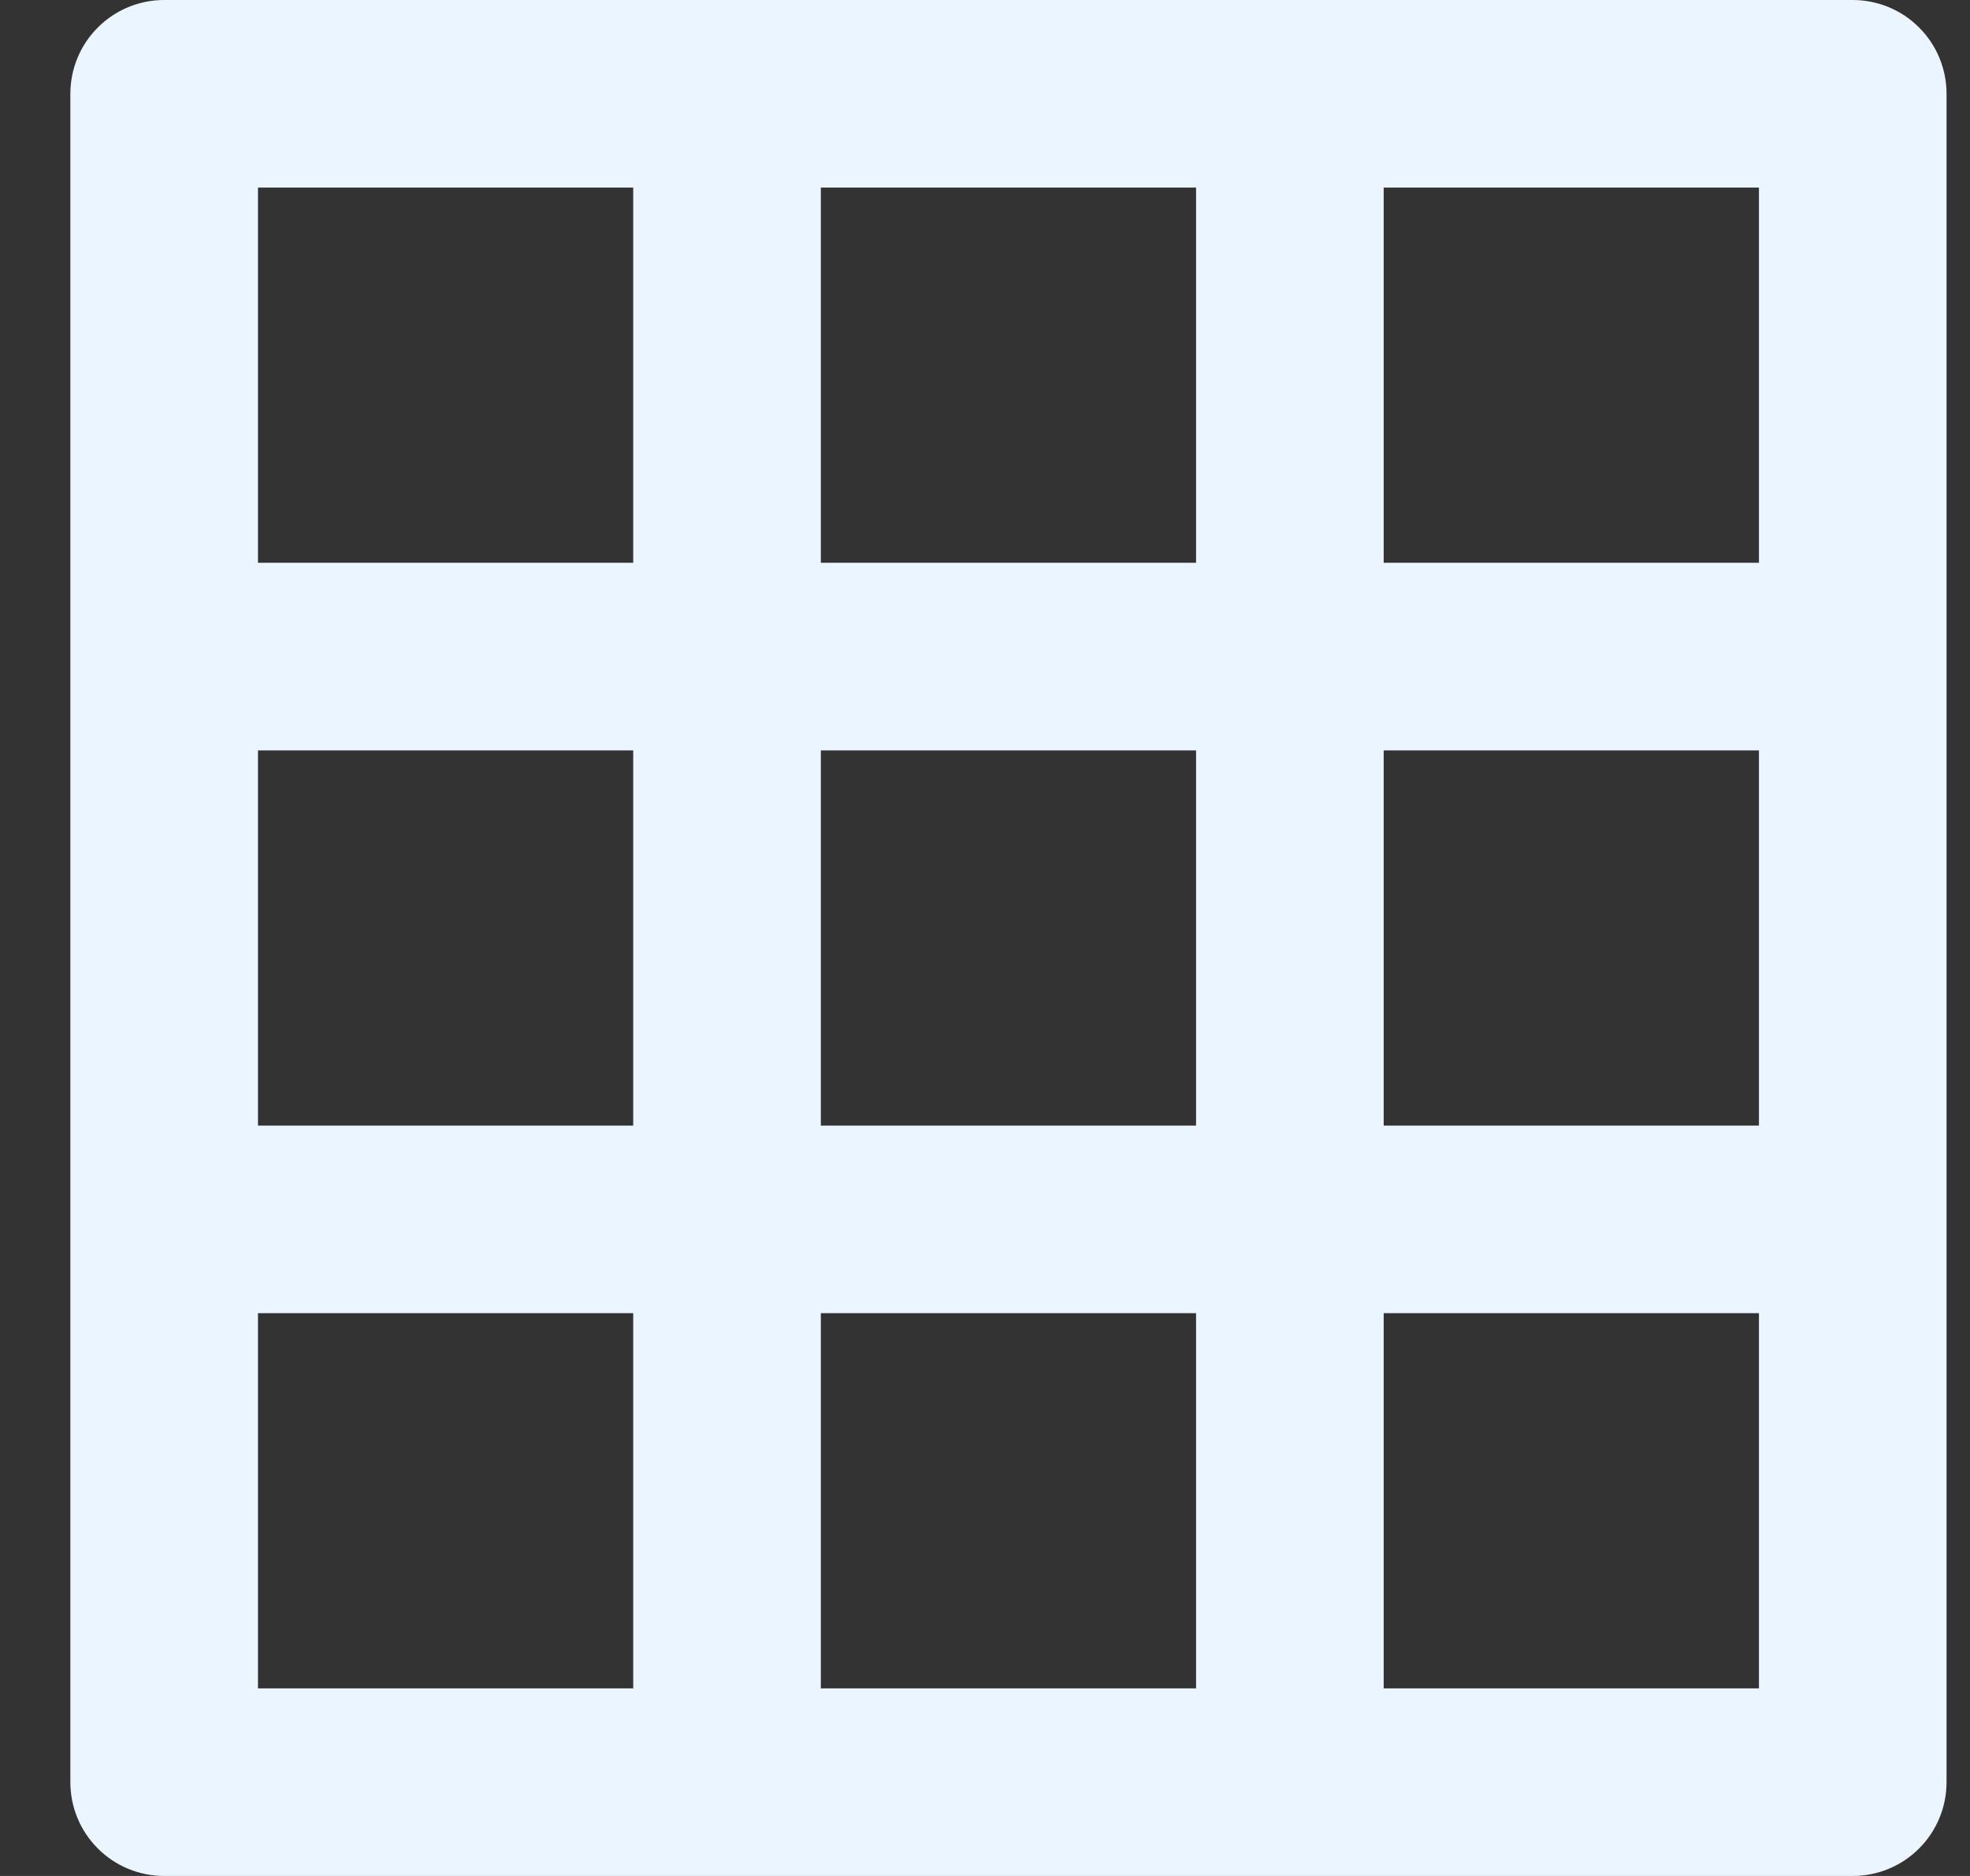
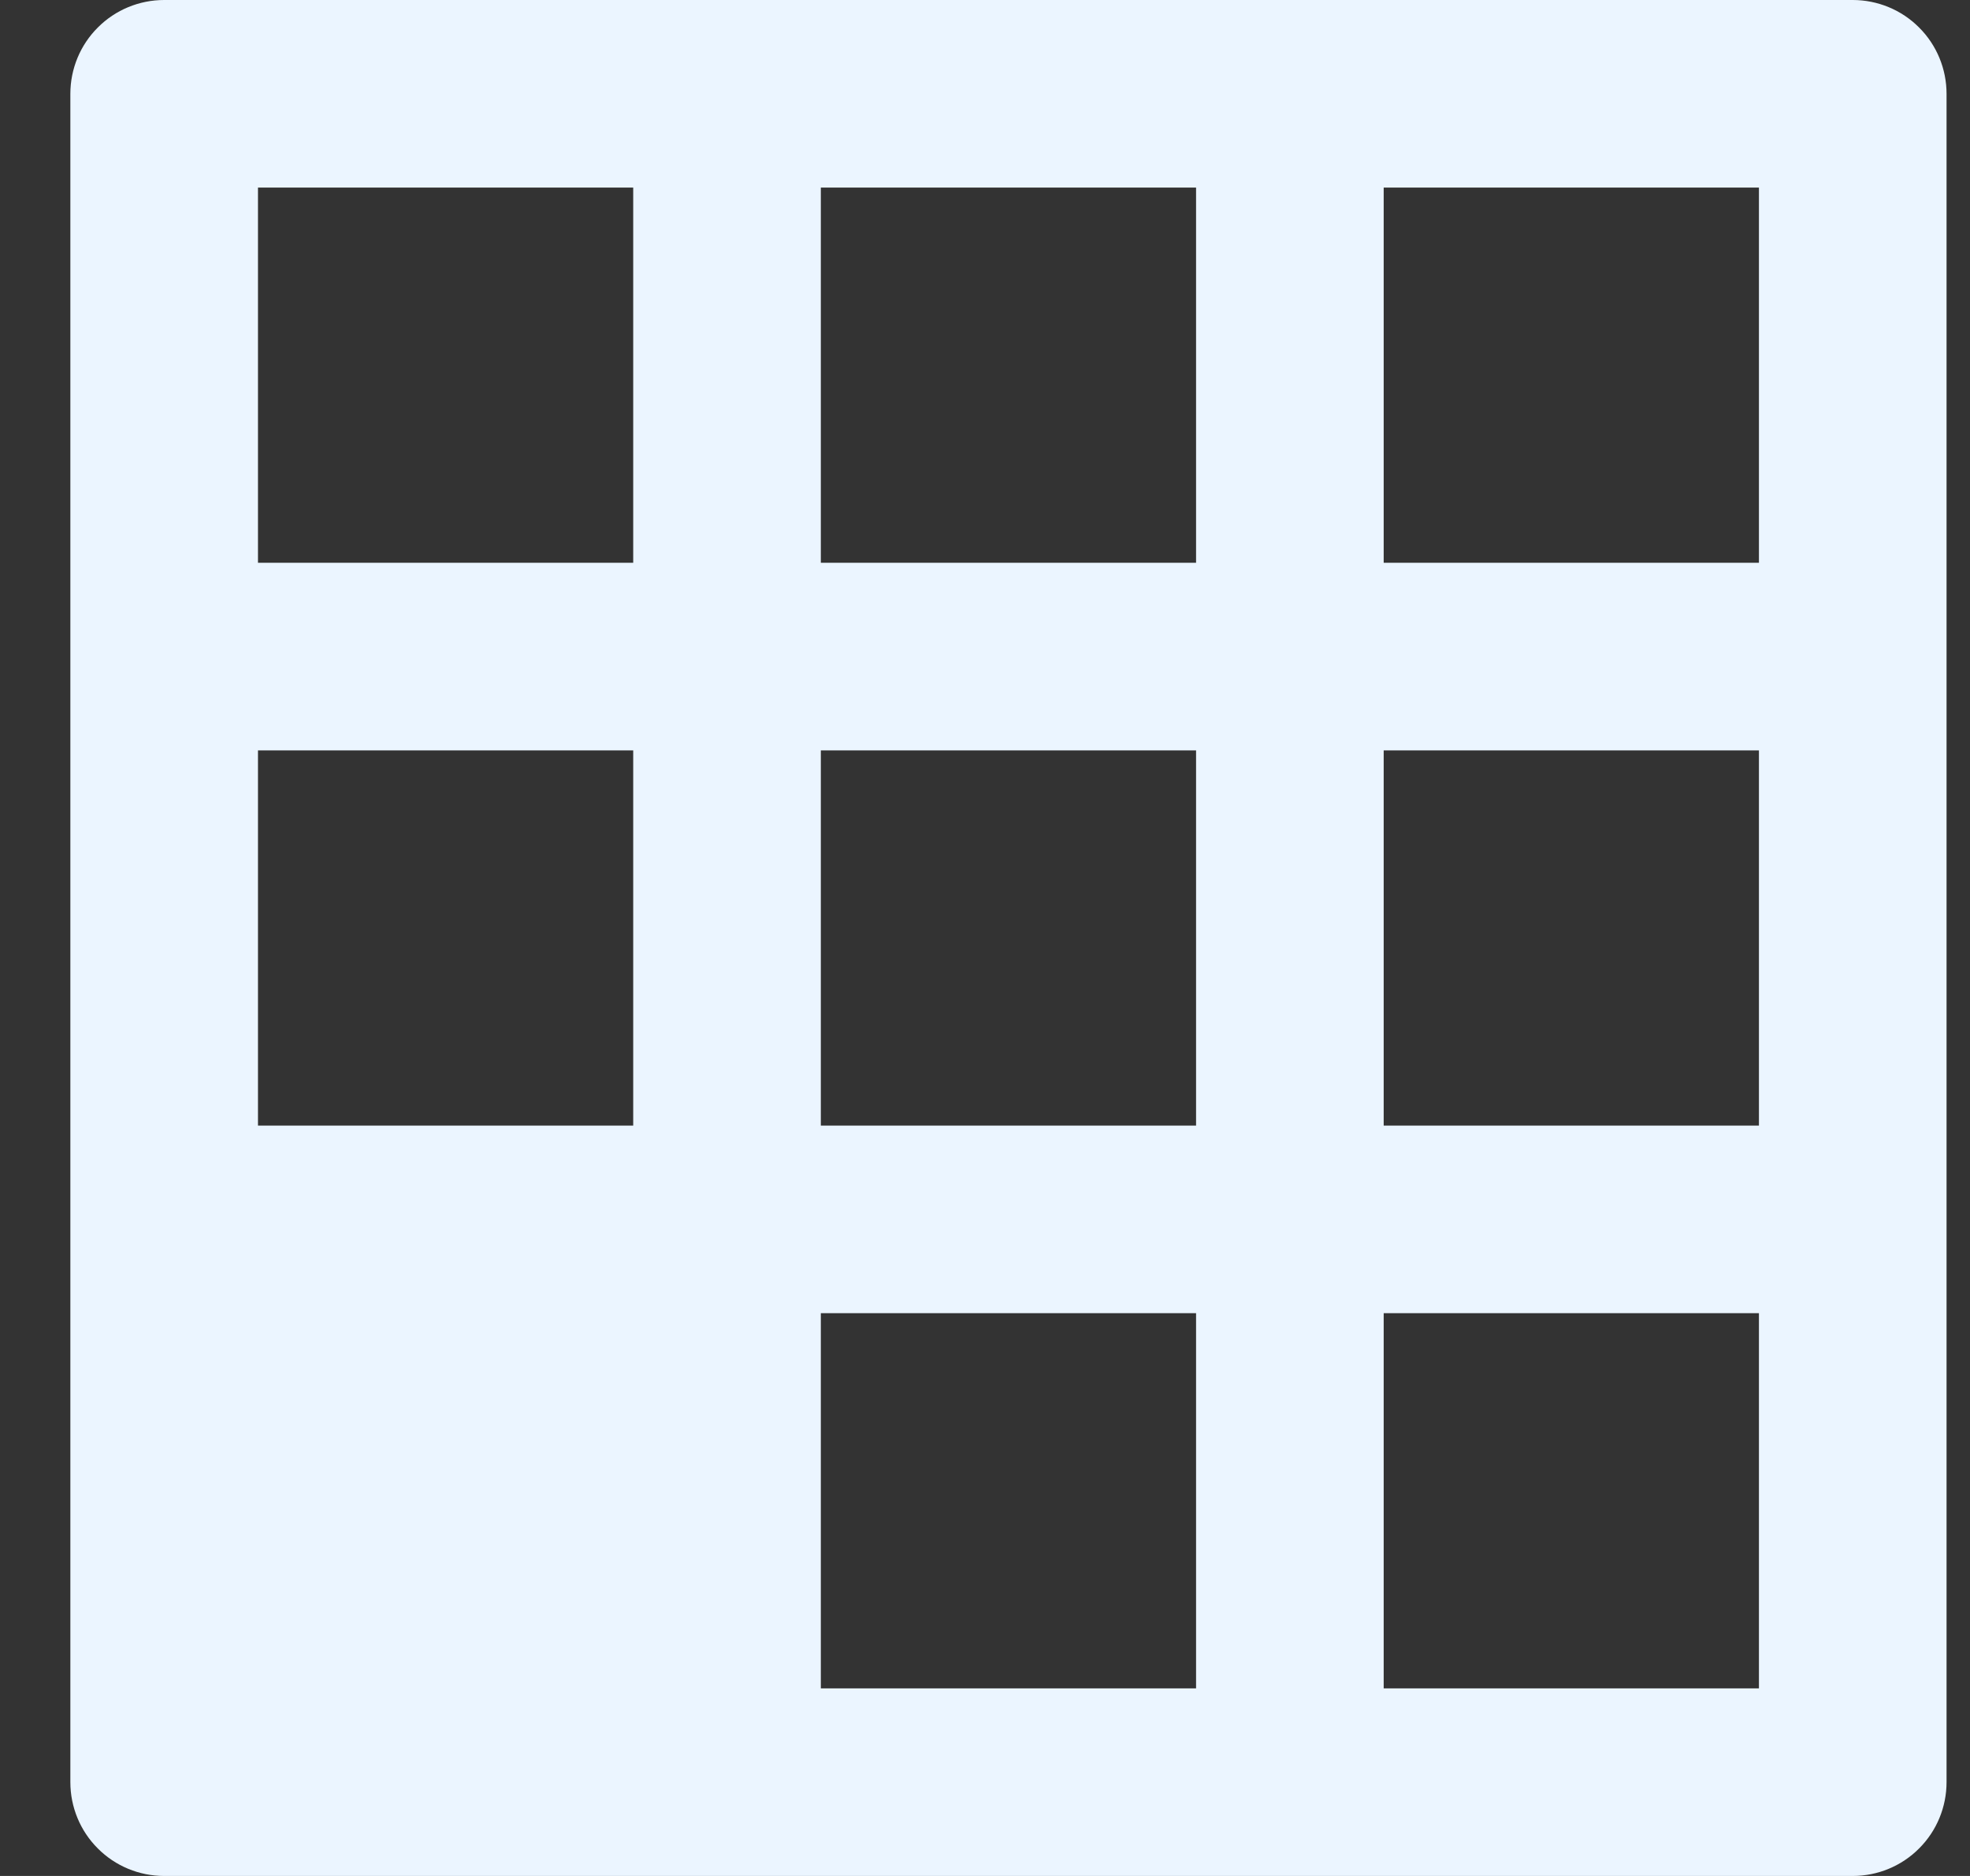
<svg xmlns="http://www.w3.org/2000/svg" width="21" height="20" viewBox="0 0 21 20" fill="none">
  <rect x="0" y="0" width="21" height="20" fill="#333333" stroke="none" />
-   <path d="M19.75 0H1.75C1.485 0 1.23 0.105 1.043 0.293C0.855 0.48 0.75 0.735 0.75 1V19C0.75 19.265 0.855 19.52 1.043 19.707C1.23 19.895 1.485 20 1.75 20H19.75C20.015 20 20.27 19.895 20.457 19.707C20.645 19.52 20.75 19.265 20.75 19V1C20.75 0.735 20.645 0.48 20.457 0.293C20.27 0.105 20.015 0 19.75 0ZM6.75 18H2.75V14H6.75V18ZM6.75 12H2.75V8H6.75V12ZM6.75 6H2.75V2H6.75V6ZM12.75 18H8.75V14H12.75V18ZM12.75 12H8.75V8H12.75V12ZM12.75 6H8.75V2H12.75V6ZM18.75 18H14.75V14H18.75V18ZM18.75 12H14.75V8H18.75V12ZM18.75 6H14.75V2H18.75V6Z" fill="#EBF5FF" />
+   <path d="M19.75 0H1.75C1.485 0 1.23 0.105 1.043 0.293C0.855 0.48 0.75 0.735 0.75 1V19C0.75 19.265 0.855 19.52 1.043 19.707C1.23 19.895 1.485 20 1.75 20H19.75C20.015 20 20.27 19.895 20.457 19.707C20.645 19.52 20.75 19.265 20.75 19V1C20.75 0.735 20.645 0.48 20.457 0.293C20.27 0.105 20.015 0 19.75 0ZM6.75 18V14H6.75V18ZM6.75 12H2.75V8H6.75V12ZM6.75 6H2.75V2H6.75V6ZM12.75 18H8.75V14H12.75V18ZM12.75 12H8.75V8H12.75V12ZM12.75 6H8.75V2H12.75V6ZM18.75 18H14.75V14H18.75V18ZM18.75 12H14.75V8H18.75V12ZM18.75 6H14.75V2H18.75V6Z" fill="#EBF5FF" />
</svg>